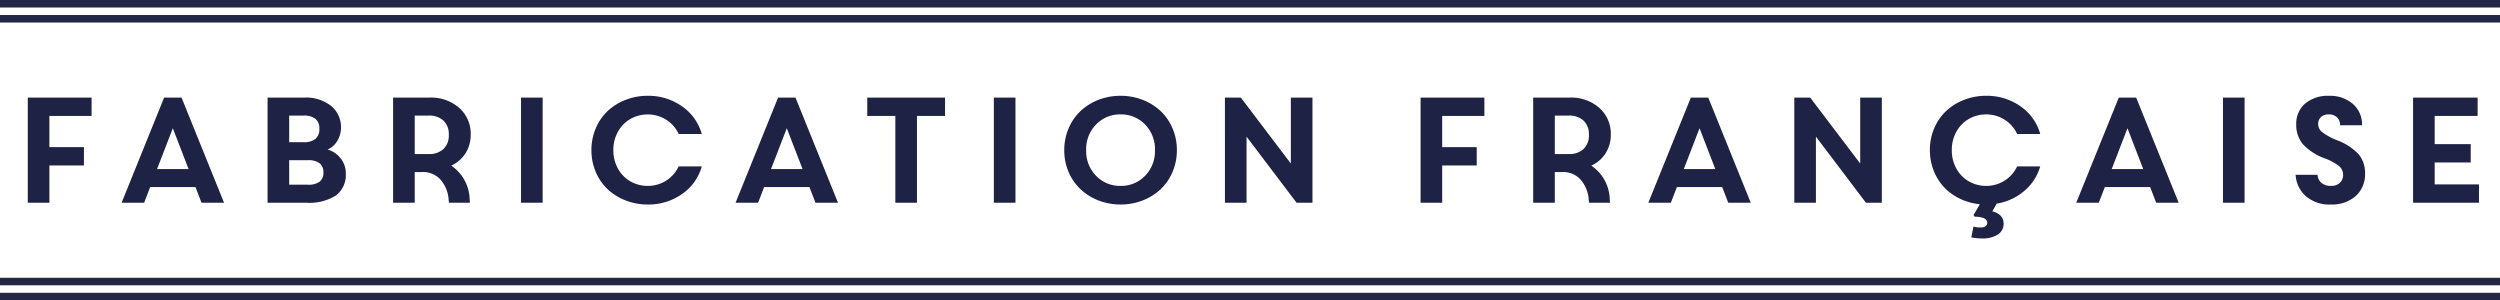
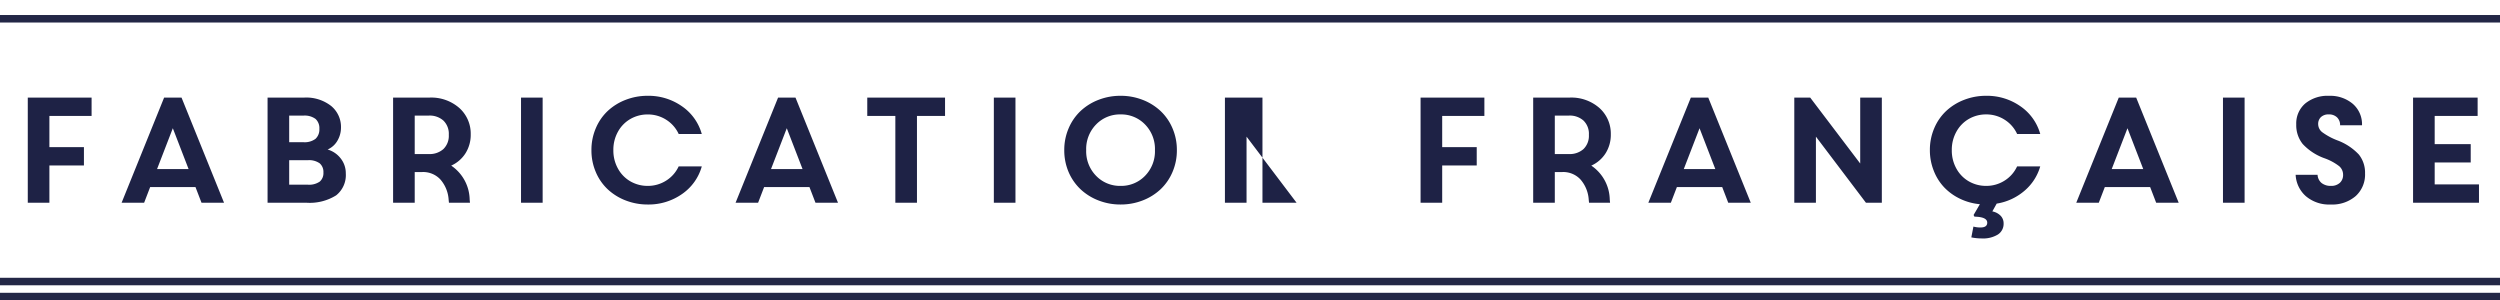
<svg xmlns="http://www.w3.org/2000/svg" width="333" height="40" viewBox="0 0 333 40">
  <g transform="translate(-474 -211)">
-     <path data-name="Tracé 3" d="M3.7,0V-14h8.5v2.44H6.58V-7.4h4.6v2.44H6.58V0ZM26.84,0l-.8-2.08H20L19.2,0h-3l5.66-14h2.32L29.84,0ZM23.02-9.92l-2.1,5.44h4.2ZM35.64,0V-14H40.5a5.375,5.375,0,0,1,3.615,1.12A3.622,3.622,0,0,1,45.42-10a3.439,3.439,0,0,1-.46,1.715,2.81,2.81,0,0,1-1.32,1.2,3.409,3.409,0,0,1,1.75,1.2,3.159,3.159,0,0,1,.67,1.98A3.442,3.442,0,0,1,44.775-.98,6.632,6.632,0,0,1,40.76,0Zm6.39-8.51a1.7,1.7,0,0,0,.51-1.33,1.66,1.66,0,0,0-.505-1.315A2.446,2.446,0,0,0,40.4-11.6H38.52v3.54H40.4A2.406,2.406,0,0,0,42.03-8.51ZM41-5.66H38.52V-2.4H41a2.472,2.472,0,0,0,1.59-.41,1.488,1.488,0,0,0,.49-1.21,1.518,1.518,0,0,0-.49-1.22A2.428,2.428,0,0,0,41-5.66ZM55.24-4.08V0H52.36V-14h4.82a5.668,5.668,0,0,1,4.02,1.4,4.584,4.584,0,0,1,1.5,3.5,4.6,4.6,0,0,1-.685,2.5A4.375,4.375,0,0,1,60.1-4.94,5.579,5.579,0,0,1,62.56-.42L62.6,0H59.8l-.04-.38A4.526,4.526,0,0,0,58.655-3.1a3.137,3.137,0,0,0-2.4-.985Zm0-7.52v5.12h1.88a2.747,2.747,0,0,0,1.94-.665,2.451,2.451,0,0,0,.72-1.895,2.451,2.451,0,0,0-.72-1.9,2.747,2.747,0,0,0-1.94-.665ZM69.4-14h2.88V0H69.4Zm9.97,9.94A7.307,7.307,0,0,1,78.78-7a7.307,7.307,0,0,1,.59-2.94,6.75,6.75,0,0,1,1.6-2.3,7.385,7.385,0,0,1,2.39-1.47,8.034,8.034,0,0,1,2.915-.53,7.748,7.748,0,0,1,4.545,1.385,6.64,6.64,0,0,1,2.655,3.7H90.4a4.419,4.419,0,0,0-1.68-1.905,4.508,4.508,0,0,0-2.44-.695,4.571,4.571,0,0,0-2.28.585A4.385,4.385,0,0,0,82.33-9.49,4.92,4.92,0,0,0,81.7-7a4.92,4.92,0,0,0,.63,2.49A4.385,4.385,0,0,0,84-2.825a4.571,4.571,0,0,0,2.28.585,4.508,4.508,0,0,0,2.44-.695A4.419,4.419,0,0,0,90.4-4.84h3.08a6.64,6.64,0,0,1-2.655,3.7A7.748,7.748,0,0,1,86.28.24a8.034,8.034,0,0,1-2.915-.53,7.385,7.385,0,0,1-2.39-1.47A6.75,6.75,0,0,1,79.37-4.06ZM108.62,0l-.8-2.08h-6.04L100.98,0h-3l5.66-14h2.32l5.66,14ZM104.8-9.92l-2.1,5.44h4.2ZM119.26,0V-11.56h-3.74V-14h10.36v2.44h-3.74V0Zm13.12-14h2.88V0h-2.88Zm9.96,9.92A7.365,7.365,0,0,1,141.76-7a7.275,7.275,0,0,1,.585-2.915,6.826,6.826,0,0,1,1.59-2.3A7.347,7.347,0,0,1,146.32-13.7a8,8,0,0,1,2.94-.54,8,8,0,0,1,2.94.54,7.347,7.347,0,0,1,2.385,1.485,6.826,6.826,0,0,1,1.59,2.3A7.275,7.275,0,0,1,156.76-7a7.275,7.275,0,0,1-.585,2.915,6.826,6.826,0,0,1-1.59,2.3A7.347,7.347,0,0,1,152.2-.3a8,8,0,0,1-2.94.54,8,8,0,0,1-2.94-.54,7.347,7.347,0,0,1-2.385-1.485A6.9,6.9,0,0,1,142.34-4.08ZM146-10.42A4.67,4.67,0,0,0,144.68-7,4.67,4.67,0,0,0,146-3.58a4.4,4.4,0,0,0,3.26,1.34,4.4,4.4,0,0,0,3.26-1.34A4.67,4.67,0,0,0,153.84-7a4.67,4.67,0,0,0-1.32-3.42,4.4,4.4,0,0,0-3.26-1.34A4.4,4.4,0,0,0,146-10.42ZM163.16,0V-14h2.12l6.66,8.78V-14h2.88V0H172.7l-6.66-8.8V0Zm26.06,0V-14h8.5v2.44H192.1V-7.4h4.6v2.44h-4.6V0ZM207.1-4.08V0h-2.88V-14h4.82a5.668,5.668,0,0,1,4.02,1.4,4.584,4.584,0,0,1,1.5,3.5,4.6,4.6,0,0,1-.685,2.5,4.375,4.375,0,0,1-1.915,1.66,5.579,5.579,0,0,1,2.46,4.52l.04.42h-2.8l-.04-.38A4.526,4.526,0,0,0,210.515-3.1a3.137,3.137,0,0,0-2.395-.985Zm0-7.52v5.12h1.88a2.747,2.747,0,0,0,1.94-.665,2.451,2.451,0,0,0,.72-1.895,2.451,2.451,0,0,0-.72-1.9,2.747,2.747,0,0,0-1.94-.665ZM230.2,0l-.8-2.08h-6.04L222.56,0h-3l5.66-14h2.32L233.2,0Zm-3.82-9.92-2.1,5.44h4.2ZM239,0V-14h2.12l6.66,8.78V-14h2.88V0h-2.12l-6.66-8.8V0Zm23.58,4.62.28-1.44a3.419,3.419,0,0,0,.94.12q.9,0,.9-.64,0-.77-1.7-.8l-.12-.22L263.72.2A7.691,7.691,0,0,1,261.1-.515a7.221,7.221,0,0,1-2.115-1.51,6.79,6.79,0,0,1-1.4-2.21A7.363,7.363,0,0,1,257.06-7a7.307,7.307,0,0,1,.59-2.94,6.75,6.75,0,0,1,1.605-2.3,7.385,7.385,0,0,1,2.39-1.47,8.034,8.034,0,0,1,2.915-.53,7.748,7.748,0,0,1,4.545,1.385,6.64,6.64,0,0,1,2.655,3.7h-3.08A4.419,4.419,0,0,0,267-11.065a4.508,4.508,0,0,0-2.44-.695,4.571,4.571,0,0,0-2.28.585,4.385,4.385,0,0,0-1.67,1.685A4.92,4.92,0,0,0,259.98-7a4.92,4.92,0,0,0,.63,2.49,4.385,4.385,0,0,0,1.67,1.685,4.571,4.571,0,0,0,2.28.585A4.508,4.508,0,0,0,267-2.935a4.419,4.419,0,0,0,1.68-1.905h3.08a6.683,6.683,0,0,1-2.145,3.29A7.474,7.474,0,0,1,265.96.12l-.58,1.04a2.076,2.076,0,0,1,1.1.575,1.432,1.432,0,0,1,.4,1.025,1.684,1.684,0,0,1-.765,1.48,3.765,3.765,0,0,1-2.135.52A7.123,7.123,0,0,1,262.58,4.62ZM287.2,0l-.8-2.08h-6.04L279.56,0h-3l5.66-14h2.32L290.2,0Zm-3.82-9.92-2.1,5.44h4.2ZM296.1-14h2.88V0H296.1ZM310.44.24a4.763,4.763,0,0,1-3.3-1.11,4.048,4.048,0,0,1-1.36-2.85h2.92a1.52,1.52,0,0,0,.545,1.105,1.934,1.934,0,0,0,1.235.375,1.674,1.674,0,0,0,1.18-.4,1.391,1.391,0,0,0,.44-1.075,1.491,1.491,0,0,0-.52-1.15,7.112,7.112,0,0,0-1.94-1.05,7.332,7.332,0,0,1-2.92-1.905,4,4,0,0,1-.86-2.615,3.494,3.494,0,0,1,1.18-2.765,4.683,4.683,0,0,1,3.2-1.035,4.639,4.639,0,0,1,3.15,1.065,3.586,3.586,0,0,1,1.23,2.855H311.7a1.4,1.4,0,0,0-.4-1.045,1.5,1.5,0,0,0-1.1-.4,1.44,1.44,0,0,0-1.055.36,1.237,1.237,0,0,0-.365.92,1.382,1.382,0,0,0,.535,1.085A8.614,8.614,0,0,0,311.32-8.31,7.493,7.493,0,0,1,314.2-6.415a3.873,3.873,0,0,1,.825,2.525,3.863,3.863,0,0,1-1.24,3A4.769,4.769,0,0,1,310.44.24ZM321.42,0V-14h8.6v2.44H324.3V-7.8h4.8v2.44h-4.8v2.92h5.9V0Z" transform="translate(474 238)" fill="#1e2245" />
+     <path data-name="Tracé 3" d="M3.7,0V-14h8.5v2.44H6.58V-7.4h4.6v2.44H6.58V0ZM26.84,0l-.8-2.08H20L19.2,0h-3l5.66-14h2.32L29.84,0ZM23.02-9.92l-2.1,5.44h4.2ZM35.64,0V-14H40.5a5.375,5.375,0,0,1,3.615,1.12A3.622,3.622,0,0,1,45.42-10a3.439,3.439,0,0,1-.46,1.715,2.81,2.81,0,0,1-1.32,1.2,3.409,3.409,0,0,1,1.75,1.2,3.159,3.159,0,0,1,.67,1.98A3.442,3.442,0,0,1,44.775-.98,6.632,6.632,0,0,1,40.76,0Zm6.39-8.51a1.7,1.7,0,0,0,.51-1.33,1.66,1.66,0,0,0-.505-1.315A2.446,2.446,0,0,0,40.4-11.6H38.52v3.54H40.4A2.406,2.406,0,0,0,42.03-8.51ZM41-5.66H38.52V-2.4H41a2.472,2.472,0,0,0,1.59-.41,1.488,1.488,0,0,0,.49-1.21,1.518,1.518,0,0,0-.49-1.22A2.428,2.428,0,0,0,41-5.66ZM55.24-4.08V0H52.36V-14h4.82a5.668,5.668,0,0,1,4.02,1.4,4.584,4.584,0,0,1,1.5,3.5,4.6,4.6,0,0,1-.685,2.5A4.375,4.375,0,0,1,60.1-4.94,5.579,5.579,0,0,1,62.56-.42L62.6,0H59.8l-.04-.38A4.526,4.526,0,0,0,58.655-3.1a3.137,3.137,0,0,0-2.4-.985Zm0-7.52v5.12h1.88a2.747,2.747,0,0,0,1.94-.665,2.451,2.451,0,0,0,.72-1.895,2.451,2.451,0,0,0-.72-1.9,2.747,2.747,0,0,0-1.94-.665ZM69.4-14h2.88V0H69.4Zm9.97,9.94A7.307,7.307,0,0,1,78.78-7a7.307,7.307,0,0,1,.59-2.94,6.75,6.75,0,0,1,1.6-2.3,7.385,7.385,0,0,1,2.39-1.47,8.034,8.034,0,0,1,2.915-.53,7.748,7.748,0,0,1,4.545,1.385,6.64,6.64,0,0,1,2.655,3.7H90.4a4.419,4.419,0,0,0-1.68-1.905,4.508,4.508,0,0,0-2.44-.695,4.571,4.571,0,0,0-2.28.585A4.385,4.385,0,0,0,82.33-9.49,4.92,4.92,0,0,0,81.7-7a4.92,4.92,0,0,0,.63,2.49A4.385,4.385,0,0,0,84-2.825a4.571,4.571,0,0,0,2.28.585,4.508,4.508,0,0,0,2.44-.695A4.419,4.419,0,0,0,90.4-4.84h3.08a6.64,6.64,0,0,1-2.655,3.7A7.748,7.748,0,0,1,86.28.24a8.034,8.034,0,0,1-2.915-.53,7.385,7.385,0,0,1-2.39-1.47A6.75,6.75,0,0,1,79.37-4.06ZM108.62,0l-.8-2.08h-6.04L100.98,0h-3l5.66-14h2.32l5.66,14ZM104.8-9.92l-2.1,5.44h4.2ZM119.26,0V-11.56h-3.74V-14h10.36v2.44h-3.74V0Zm13.12-14h2.88V0h-2.88Zm9.96,9.92A7.365,7.365,0,0,1,141.76-7a7.275,7.275,0,0,1,.585-2.915,6.826,6.826,0,0,1,1.59-2.3A7.347,7.347,0,0,1,146.32-13.7a8,8,0,0,1,2.94-.54,8,8,0,0,1,2.94.54,7.347,7.347,0,0,1,2.385,1.485,6.826,6.826,0,0,1,1.59,2.3A7.275,7.275,0,0,1,156.76-7a7.275,7.275,0,0,1-.585,2.915,6.826,6.826,0,0,1-1.59,2.3A7.347,7.347,0,0,1,152.2-.3a8,8,0,0,1-2.94.54,8,8,0,0,1-2.94-.54,7.347,7.347,0,0,1-2.385-1.485A6.9,6.9,0,0,1,142.34-4.08ZM146-10.42A4.67,4.67,0,0,0,144.68-7,4.67,4.67,0,0,0,146-3.58a4.4,4.4,0,0,0,3.26,1.34,4.4,4.4,0,0,0,3.26-1.34A4.67,4.67,0,0,0,153.84-7a4.67,4.67,0,0,0-1.32-3.42,4.4,4.4,0,0,0-3.26-1.34A4.4,4.4,0,0,0,146-10.42ZM163.16,0V-14h2.12V-14h2.88V0H172.7l-6.66-8.8V0Zm26.06,0V-14h8.5v2.44H192.1V-7.4h4.6v2.44h-4.6V0ZM207.1-4.08V0h-2.88V-14h4.82a5.668,5.668,0,0,1,4.02,1.4,4.584,4.584,0,0,1,1.5,3.5,4.6,4.6,0,0,1-.685,2.5,4.375,4.375,0,0,1-1.915,1.66,5.579,5.579,0,0,1,2.46,4.52l.04.42h-2.8l-.04-.38A4.526,4.526,0,0,0,210.515-3.1a3.137,3.137,0,0,0-2.395-.985Zm0-7.52v5.12h1.88a2.747,2.747,0,0,0,1.94-.665,2.451,2.451,0,0,0,.72-1.895,2.451,2.451,0,0,0-.72-1.9,2.747,2.747,0,0,0-1.94-.665ZM230.2,0l-.8-2.08h-6.04L222.56,0h-3l5.66-14h2.32L233.2,0Zm-3.82-9.92-2.1,5.44h4.2ZM239,0V-14h2.12l6.66,8.78V-14h2.88V0h-2.12l-6.66-8.8V0Zm23.58,4.62.28-1.44a3.419,3.419,0,0,0,.94.12q.9,0,.9-.64,0-.77-1.7-.8l-.12-.22L263.72.2A7.691,7.691,0,0,1,261.1-.515a7.221,7.221,0,0,1-2.115-1.51,6.79,6.79,0,0,1-1.4-2.21A7.363,7.363,0,0,1,257.06-7a7.307,7.307,0,0,1,.59-2.94,6.75,6.75,0,0,1,1.605-2.3,7.385,7.385,0,0,1,2.39-1.47,8.034,8.034,0,0,1,2.915-.53,7.748,7.748,0,0,1,4.545,1.385,6.64,6.64,0,0,1,2.655,3.7h-3.08A4.419,4.419,0,0,0,267-11.065a4.508,4.508,0,0,0-2.44-.695,4.571,4.571,0,0,0-2.28.585,4.385,4.385,0,0,0-1.67,1.685A4.92,4.92,0,0,0,259.98-7a4.92,4.92,0,0,0,.63,2.49,4.385,4.385,0,0,0,1.67,1.685,4.571,4.571,0,0,0,2.28.585A4.508,4.508,0,0,0,267-2.935a4.419,4.419,0,0,0,1.68-1.905h3.08a6.683,6.683,0,0,1-2.145,3.29A7.474,7.474,0,0,1,265.96.12l-.58,1.04a2.076,2.076,0,0,1,1.1.575,1.432,1.432,0,0,1,.4,1.025,1.684,1.684,0,0,1-.765,1.48,3.765,3.765,0,0,1-2.135.52A7.123,7.123,0,0,1,262.58,4.62ZM287.2,0l-.8-2.08h-6.04L279.56,0h-3l5.66-14h2.32L290.2,0Zm-3.82-9.92-2.1,5.44h4.2ZM296.1-14h2.88V0H296.1ZM310.44.24a4.763,4.763,0,0,1-3.3-1.11,4.048,4.048,0,0,1-1.36-2.85h2.92a1.52,1.52,0,0,0,.545,1.105,1.934,1.934,0,0,0,1.235.375,1.674,1.674,0,0,0,1.18-.4,1.391,1.391,0,0,0,.44-1.075,1.491,1.491,0,0,0-.52-1.15,7.112,7.112,0,0,0-1.94-1.05,7.332,7.332,0,0,1-2.92-1.905,4,4,0,0,1-.86-2.615,3.494,3.494,0,0,1,1.18-2.765,4.683,4.683,0,0,1,3.2-1.035,4.639,4.639,0,0,1,3.15,1.065,3.586,3.586,0,0,1,1.23,2.855H311.7a1.4,1.4,0,0,0-.4-1.045,1.5,1.5,0,0,0-1.1-.4,1.44,1.44,0,0,0-1.055.36,1.237,1.237,0,0,0-.365.92,1.382,1.382,0,0,0,.535,1.085A8.614,8.614,0,0,0,311.32-8.31,7.493,7.493,0,0,1,314.2-6.415a3.873,3.873,0,0,1,.825,2.525,3.863,3.863,0,0,1-1.24,3A4.769,4.769,0,0,1,310.44.24ZM321.42,0V-14h8.6v2.44H324.3V-7.8h4.8v2.44h-4.8v2.92h5.9V0Z" transform="translate(474 238)" fill="#1e2245" />
    <g data-name="Double ligne" transform="translate(474 248.5)">
      <line data-name="Ligne 1" x2="333" fill="none" stroke="#232746" stroke-width="1" />
      <line data-name="Ligne 2" x2="333" transform="translate(0 2)" fill="none" stroke="#232746" stroke-width="1" />
    </g>
    <g data-name="Double ligne" transform="translate(474 211.5)">
-       <line data-name="Ligne 3" x2="333" fill="none" stroke="#232746" stroke-width="1" />
      <line data-name="Ligne 4" x2="333" transform="translate(0 2)" fill="none" stroke="#232746" stroke-width="1" />
    </g>
  </g>
</svg>